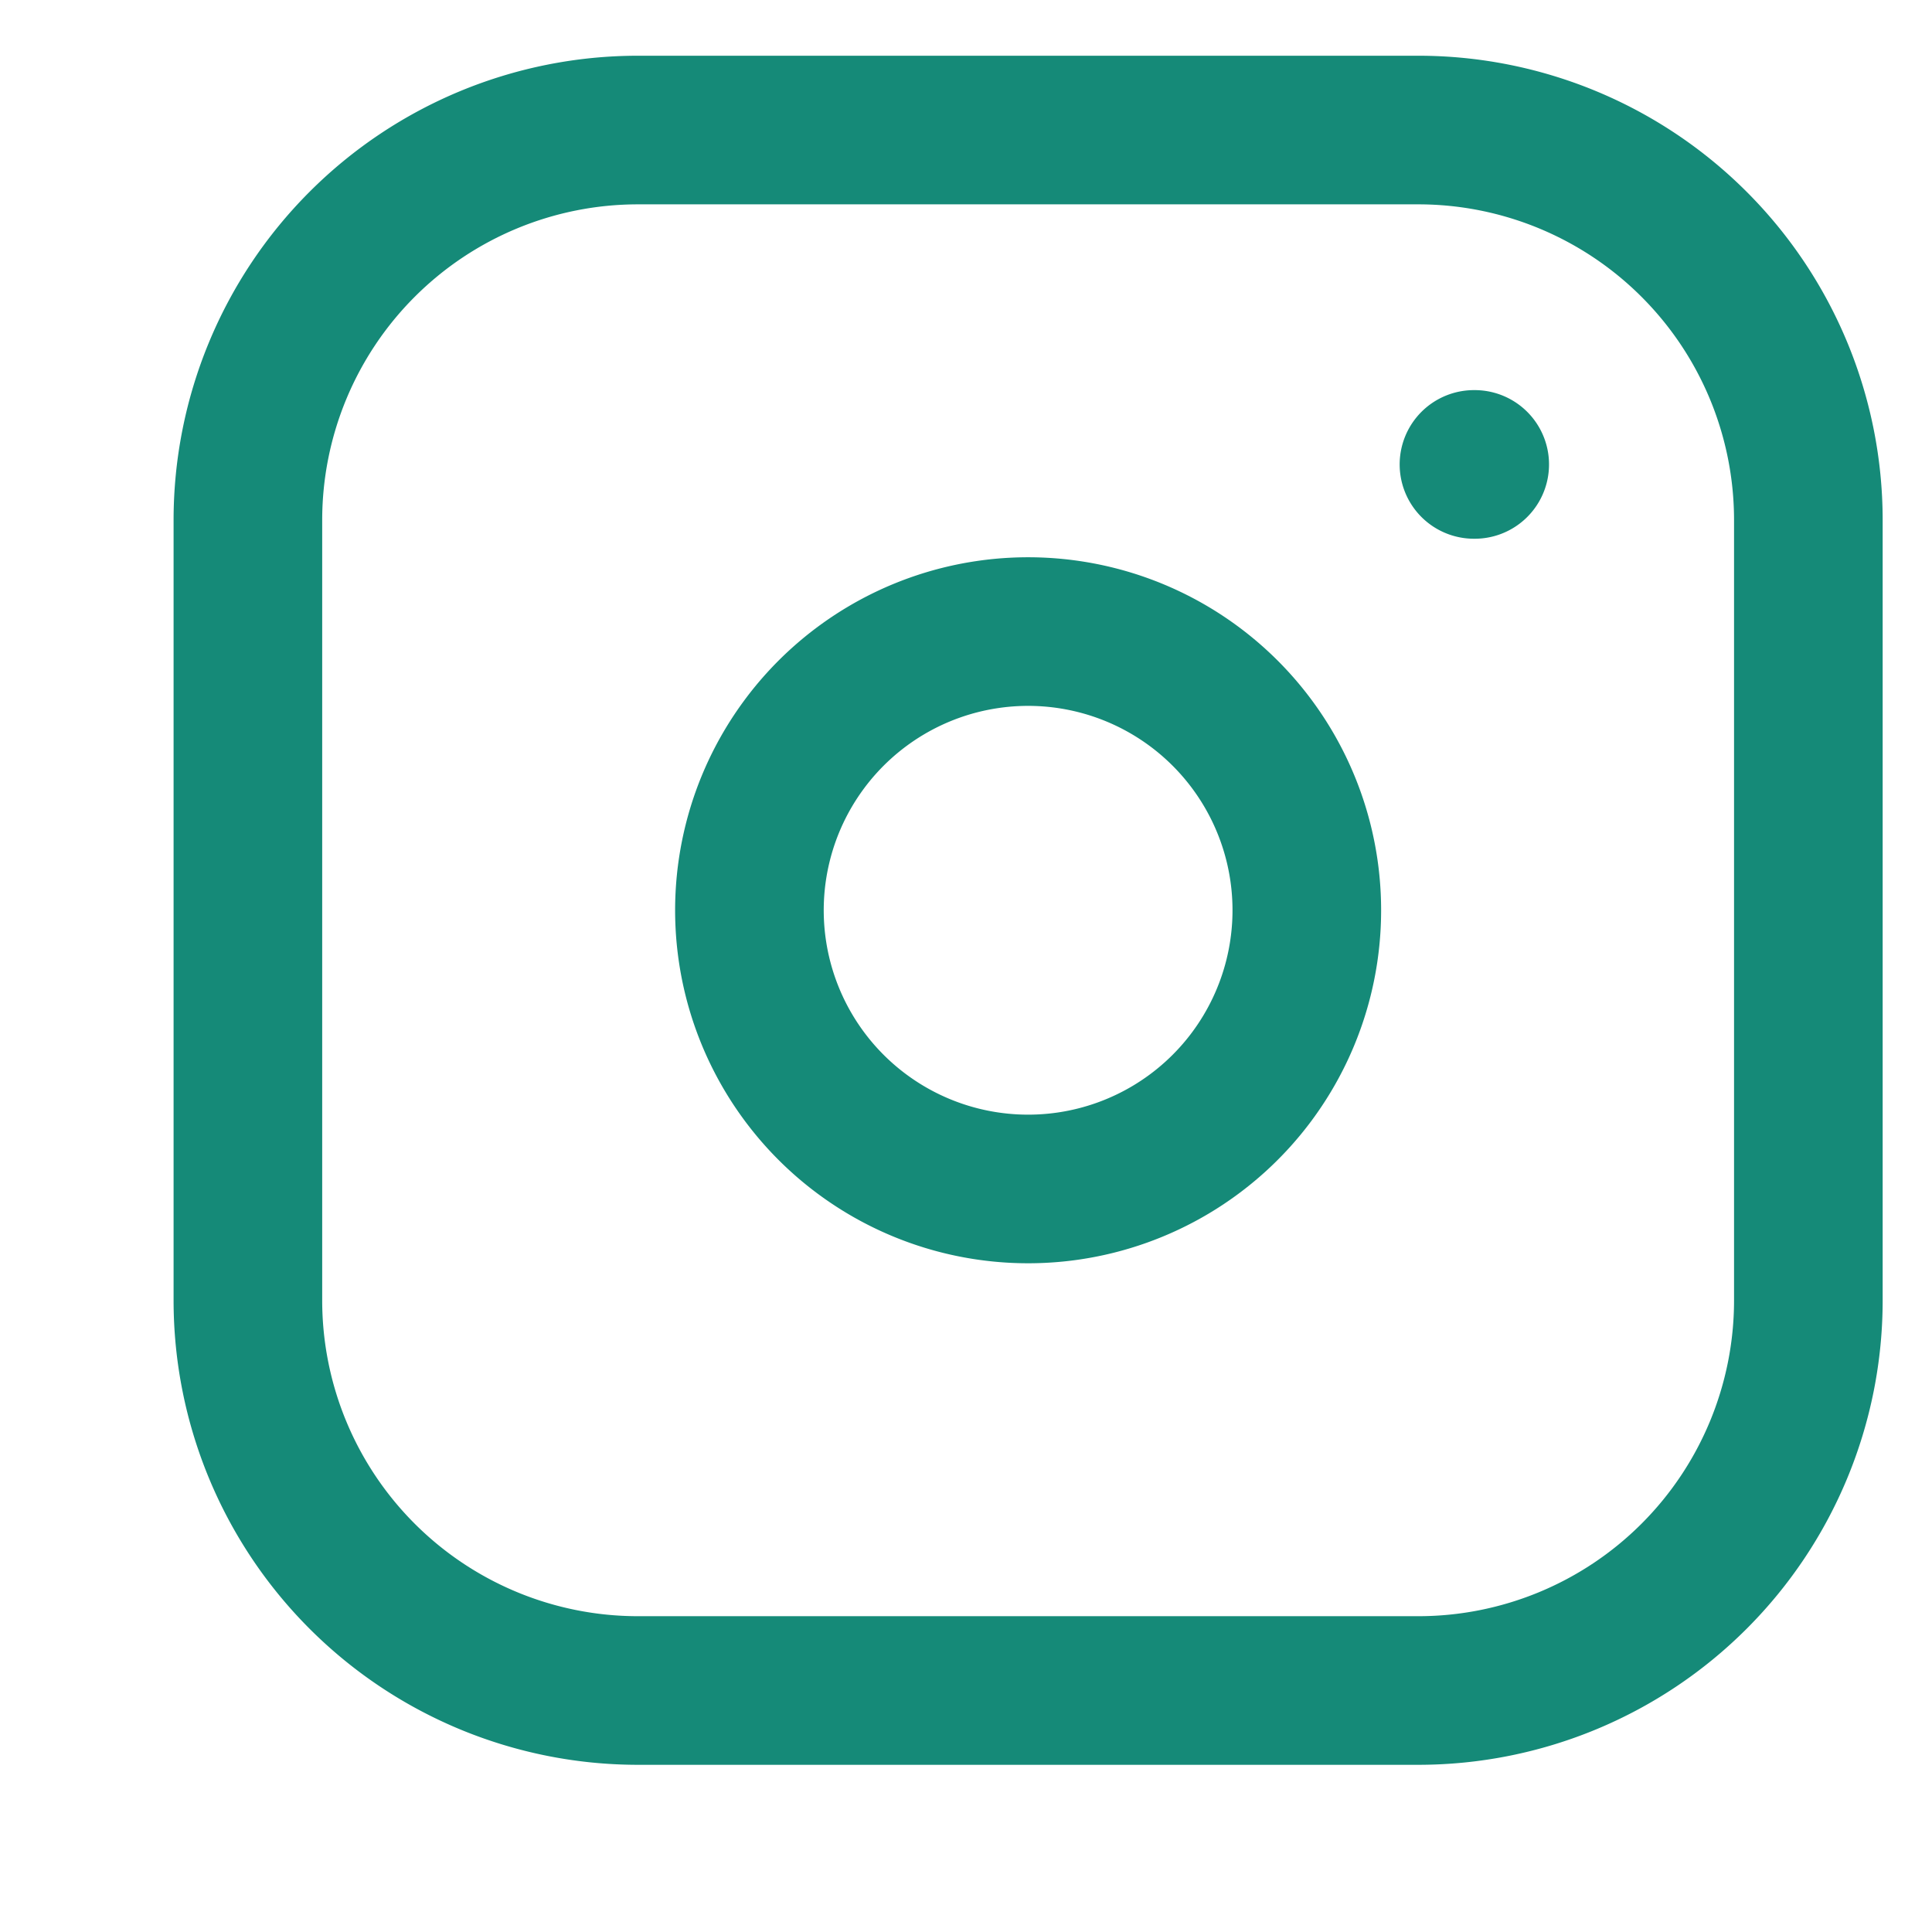
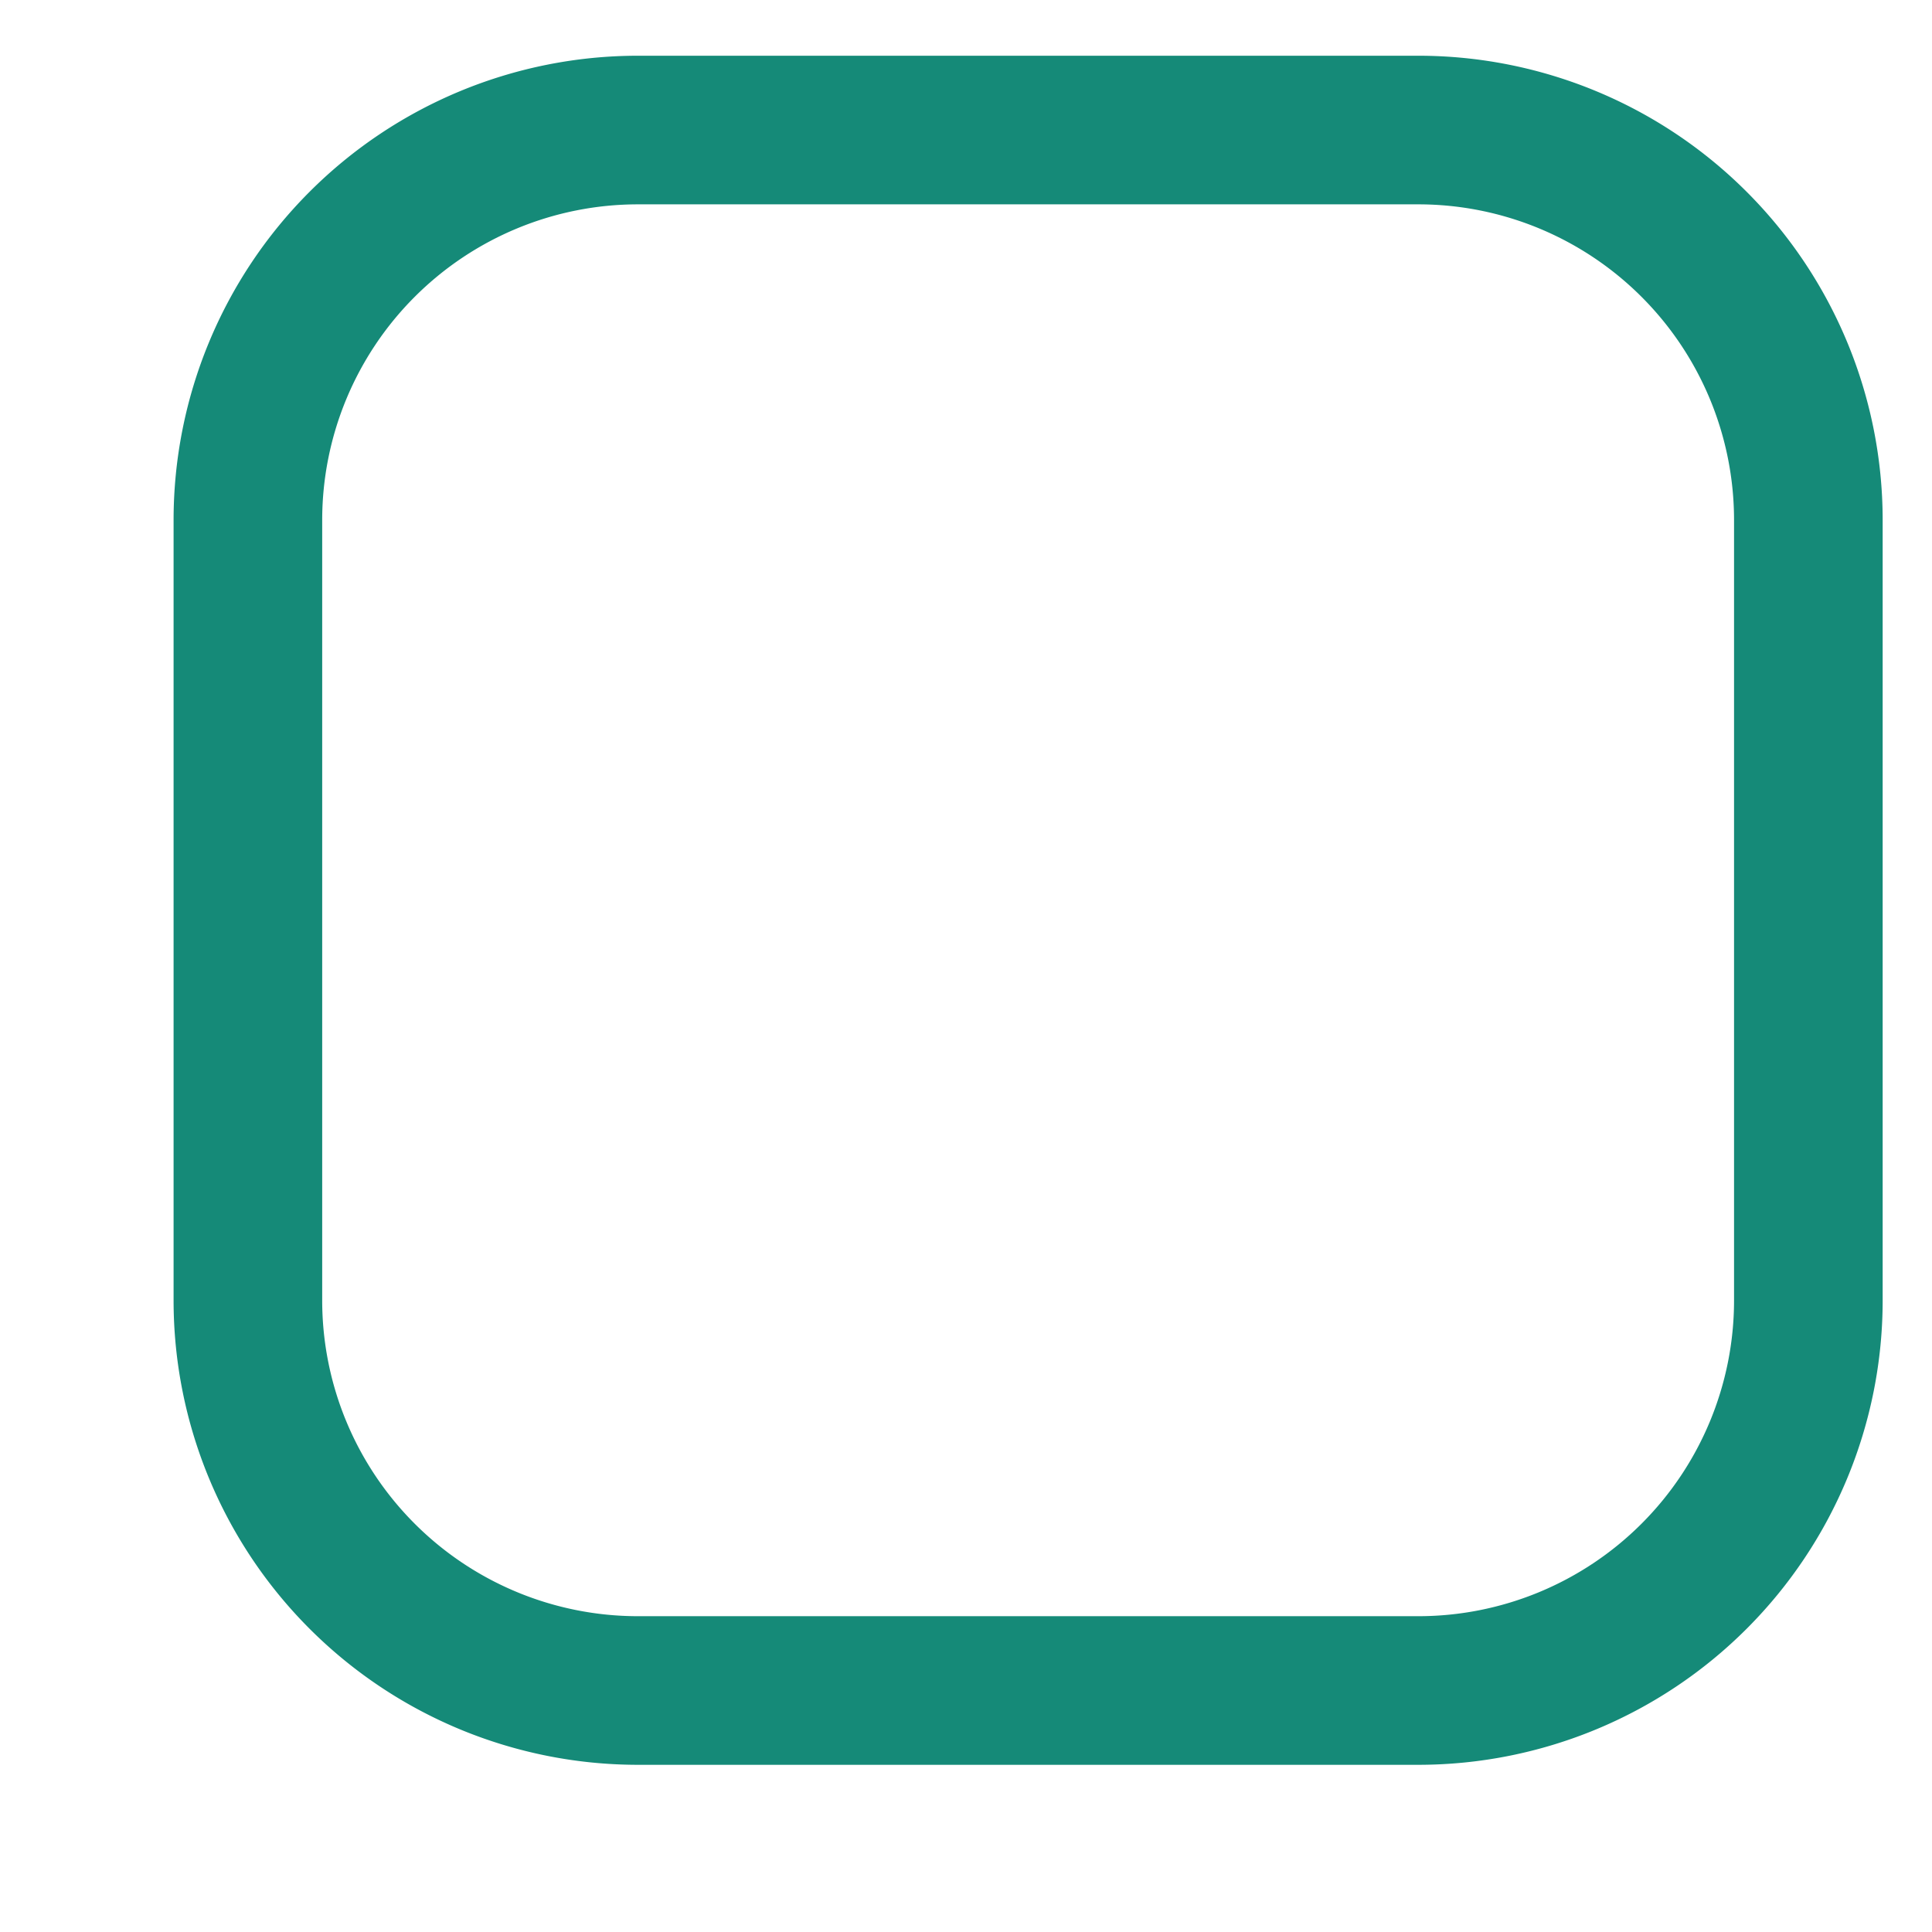
<svg xmlns="http://www.w3.org/2000/svg" width="13" height="13" fill="none">
  <path stroke="#158A78" stroke-linecap="round" stroke-linejoin="round" d="M9.543.875h-5.25A2.625 2.625 0 0 0 1.668 3.5v5.25a2.625 2.625 0 0 0 2.625 2.625h5.25a2.625 2.625 0 0 0 2.625-2.625V3.5A2.625 2.625 0 0 0 9.543.875z" />
-   <path stroke="#158A78" stroke-linecap="round" stroke-linejoin="round" d="M8.773 5.85a1.875 1.875 0 1 1-3.71.55 1.875 1.875 0 0 1 3.71-.55zm1.145-2.725h.005" />
</svg>